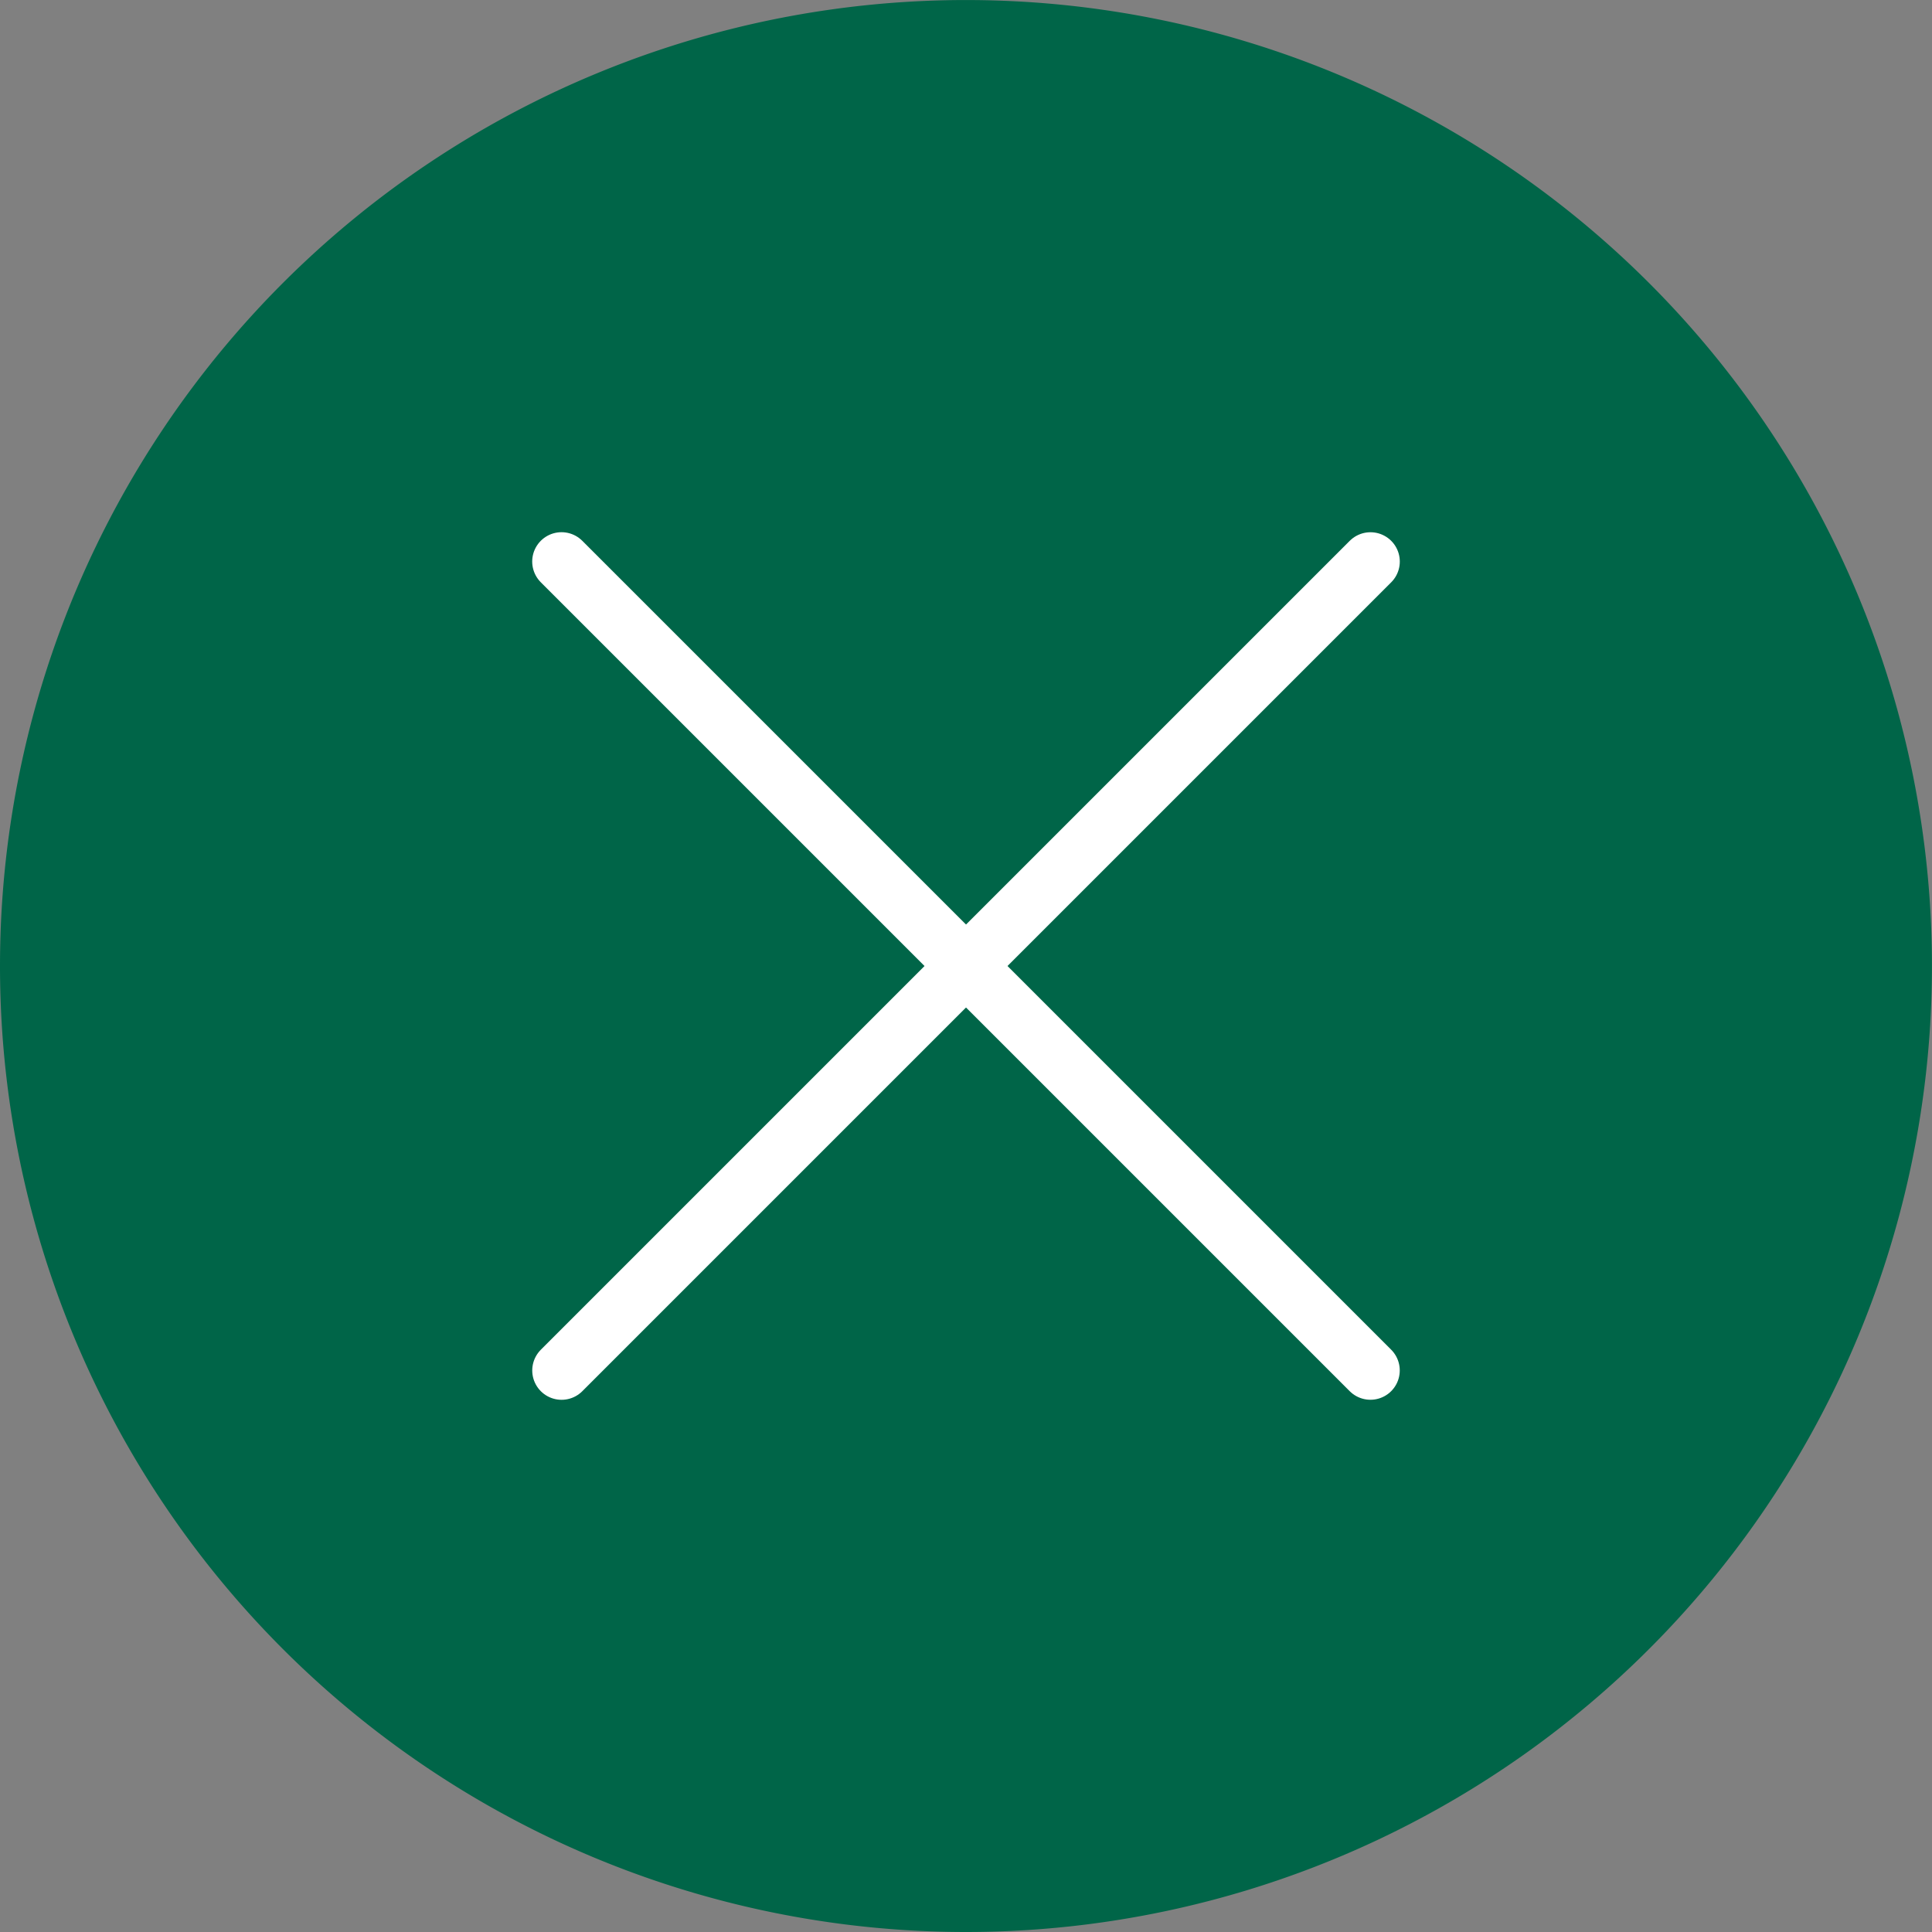
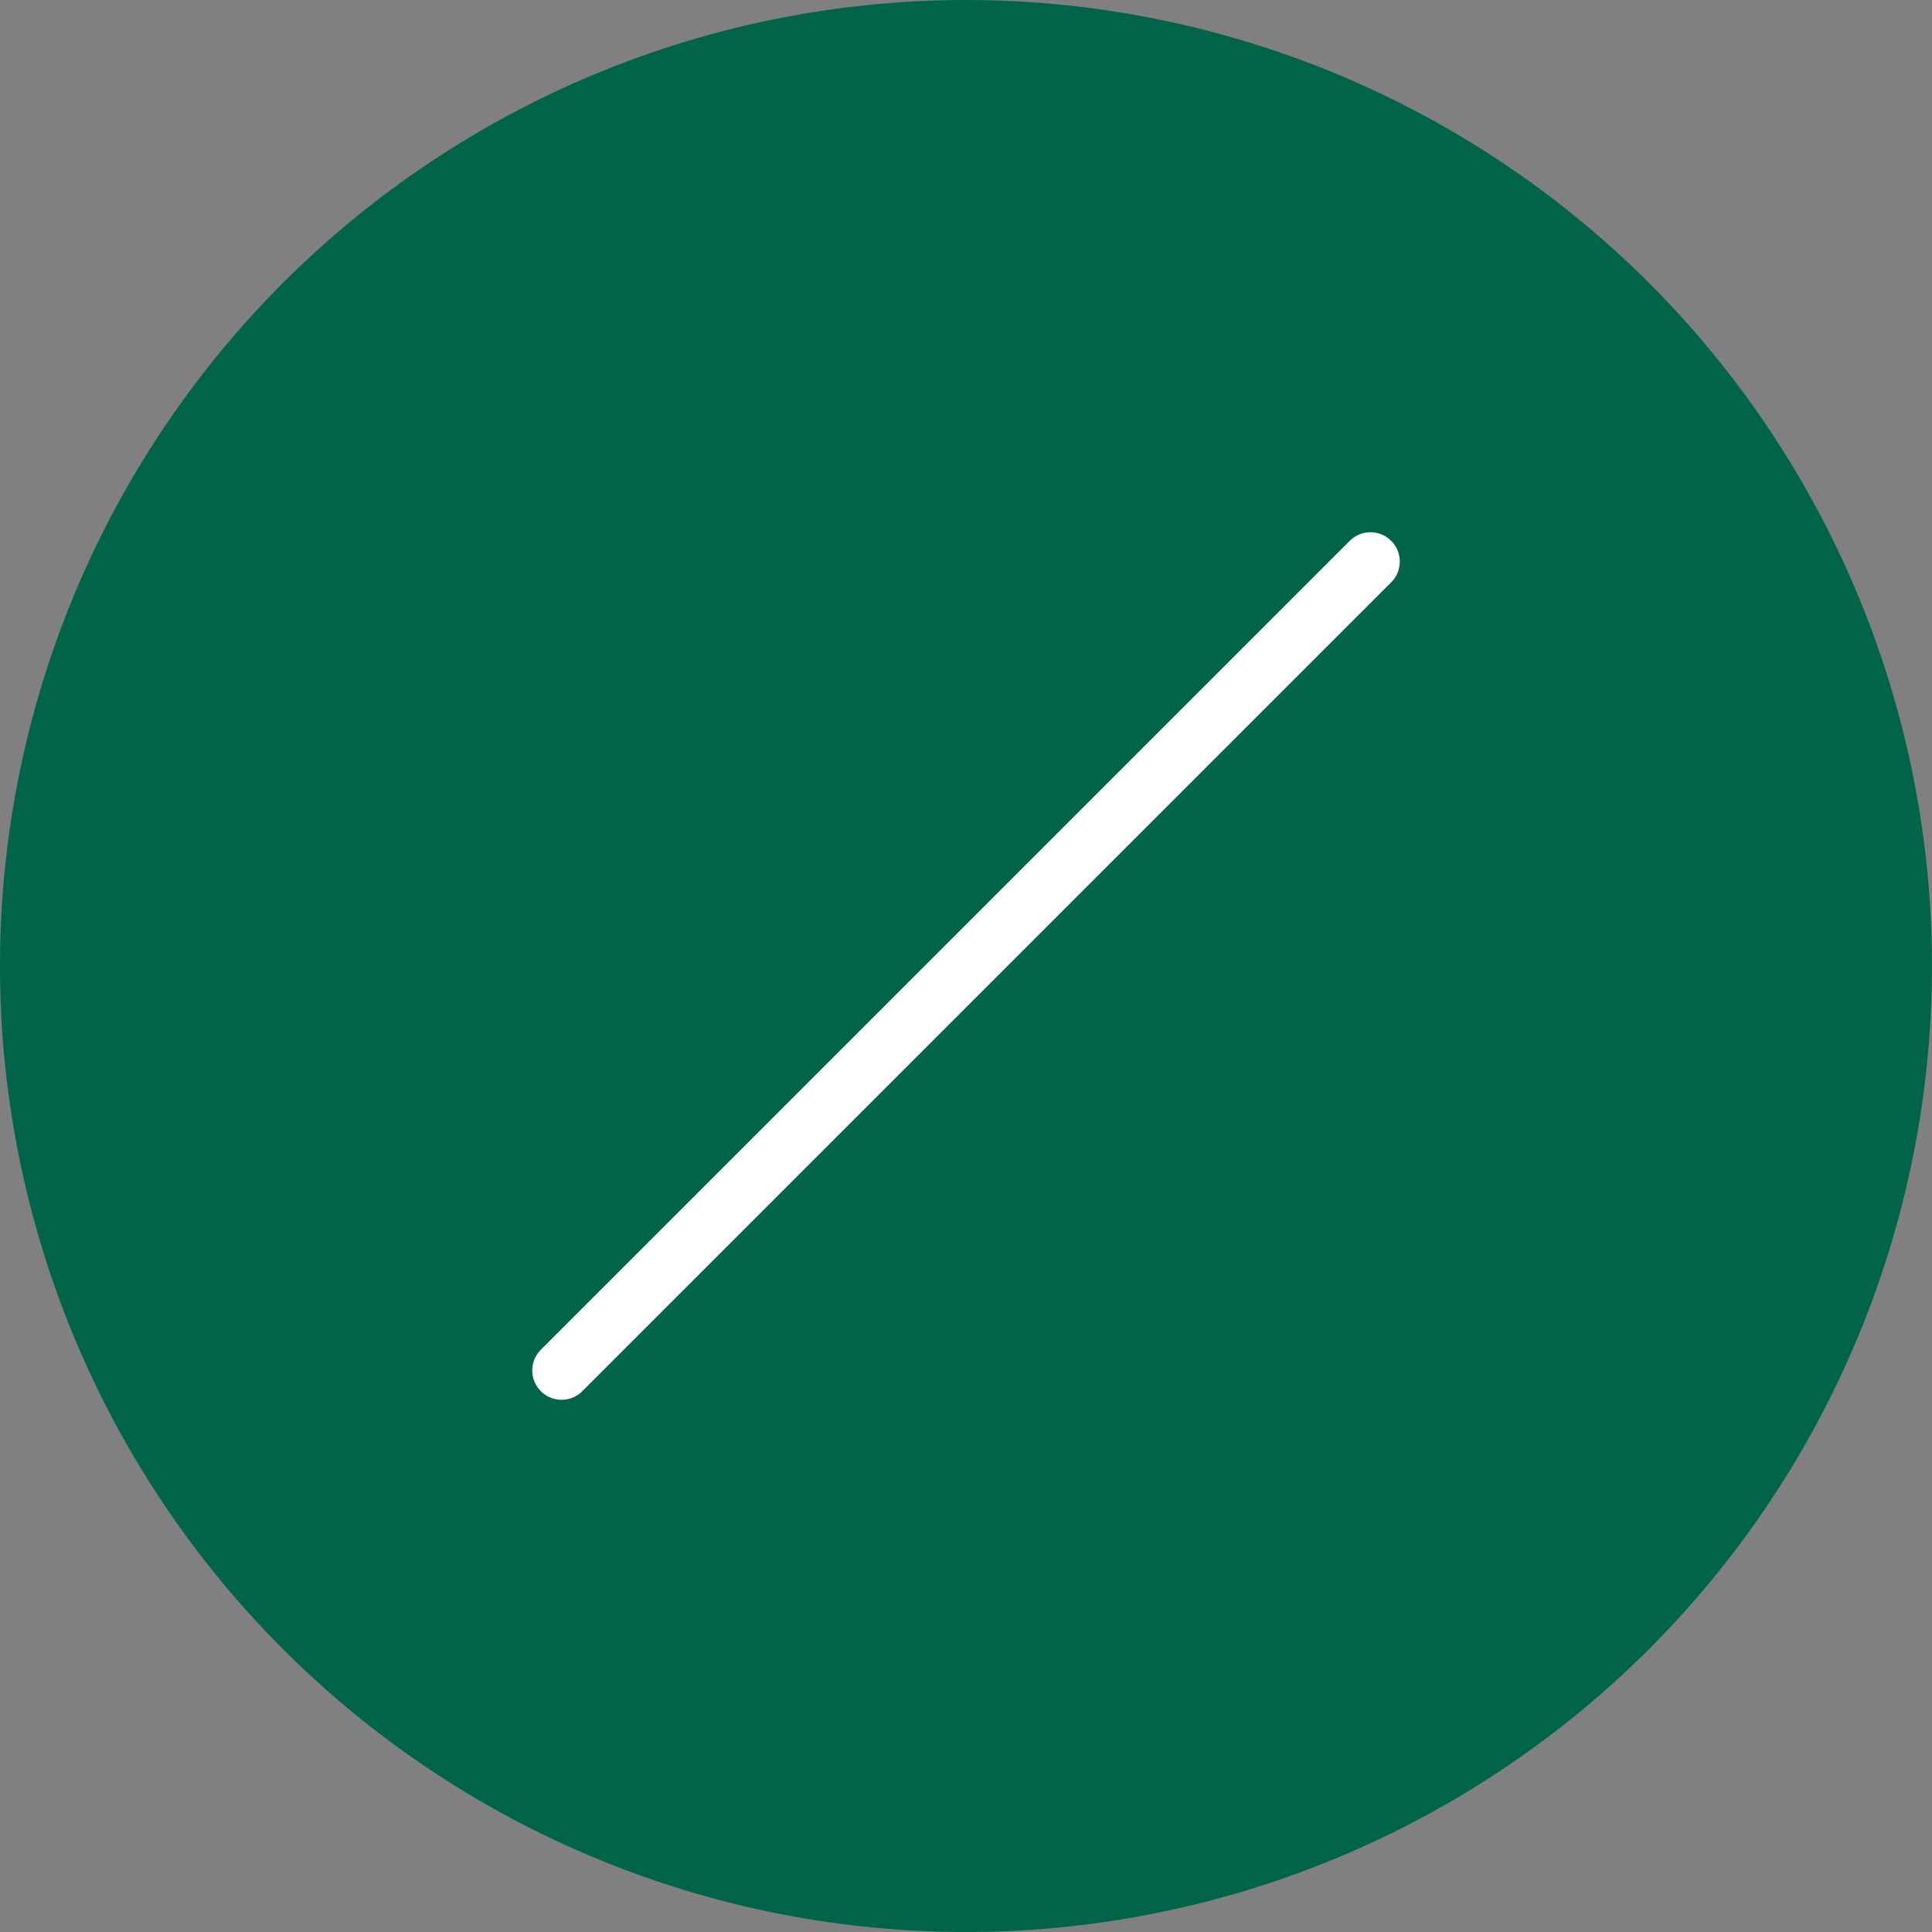
<svg xmlns="http://www.w3.org/2000/svg" viewBox="0 0 49.407 49.407">
  <rect x="0" y="0" width="49.407" height="49.407" fill="#808080" stroke="none" />
  <defs>
    <style>.cls-1{fill:#006548;}.cls-2{fill:none;stroke:#fff;stroke-linecap:round;stroke-miterlimit:10;stroke-width:1.5px;}</style>
  </defs>
  <g id="레이어_2" data-name="레이어 2">
    <g id="Layer_1" data-name="Layer 1">
      <path class="cls-1" d="M24.703,49.407A24.703,24.703,0,1,0,0,24.703,24.703,24.703,0,0,0,24.703,49.407" />
      <line class="cls-2" x1="35.047" y1="14.361" x2="14.361" y2="35.047" />
-       <line class="cls-2" x1="35.046" y1="35.046" x2="14.36" y2="14.36" />
    </g>
  </g>
</svg>